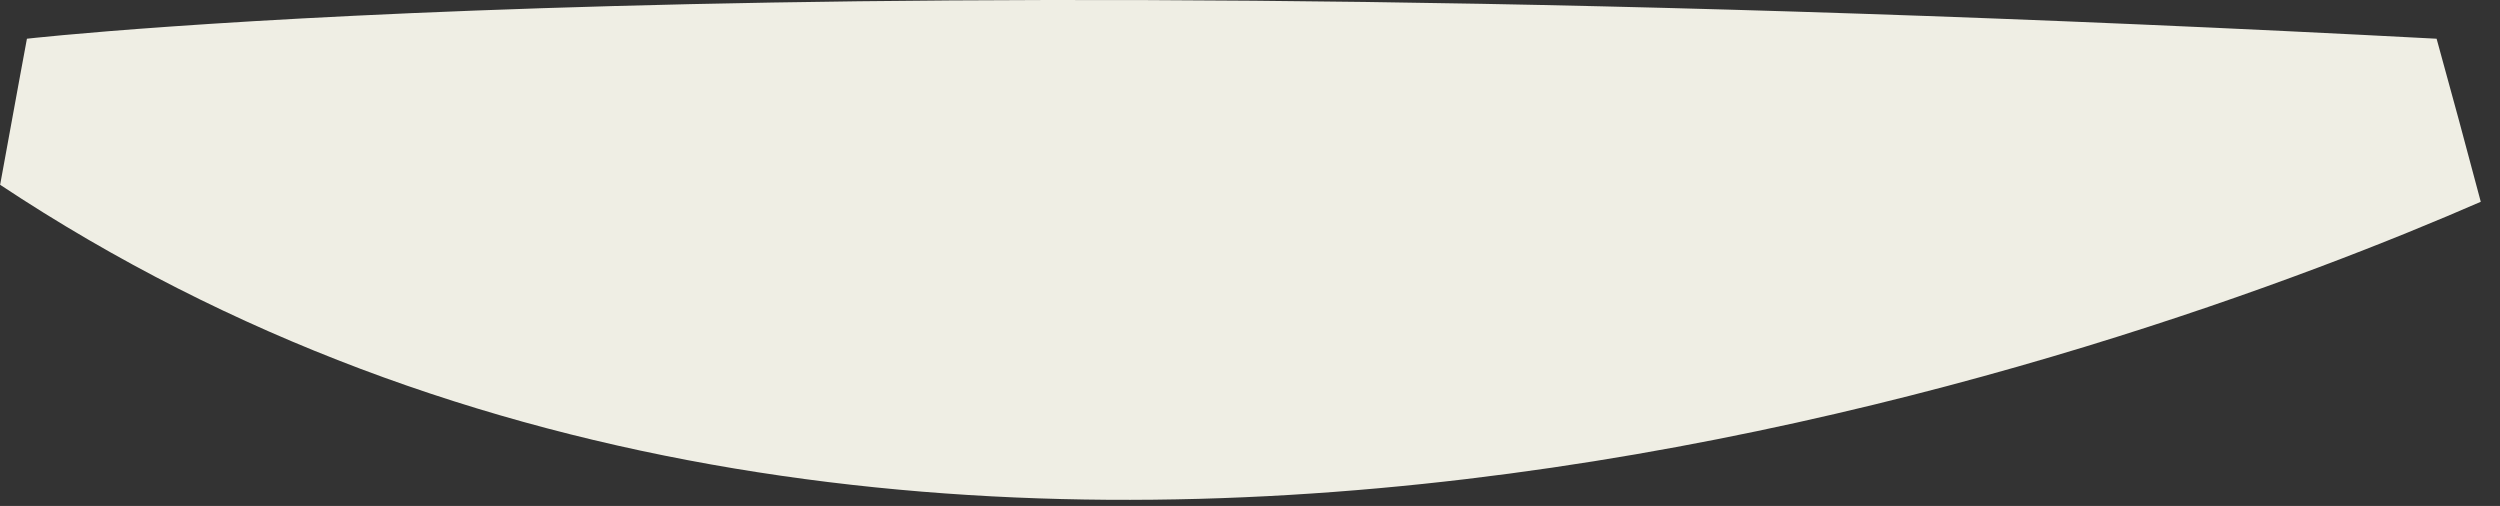
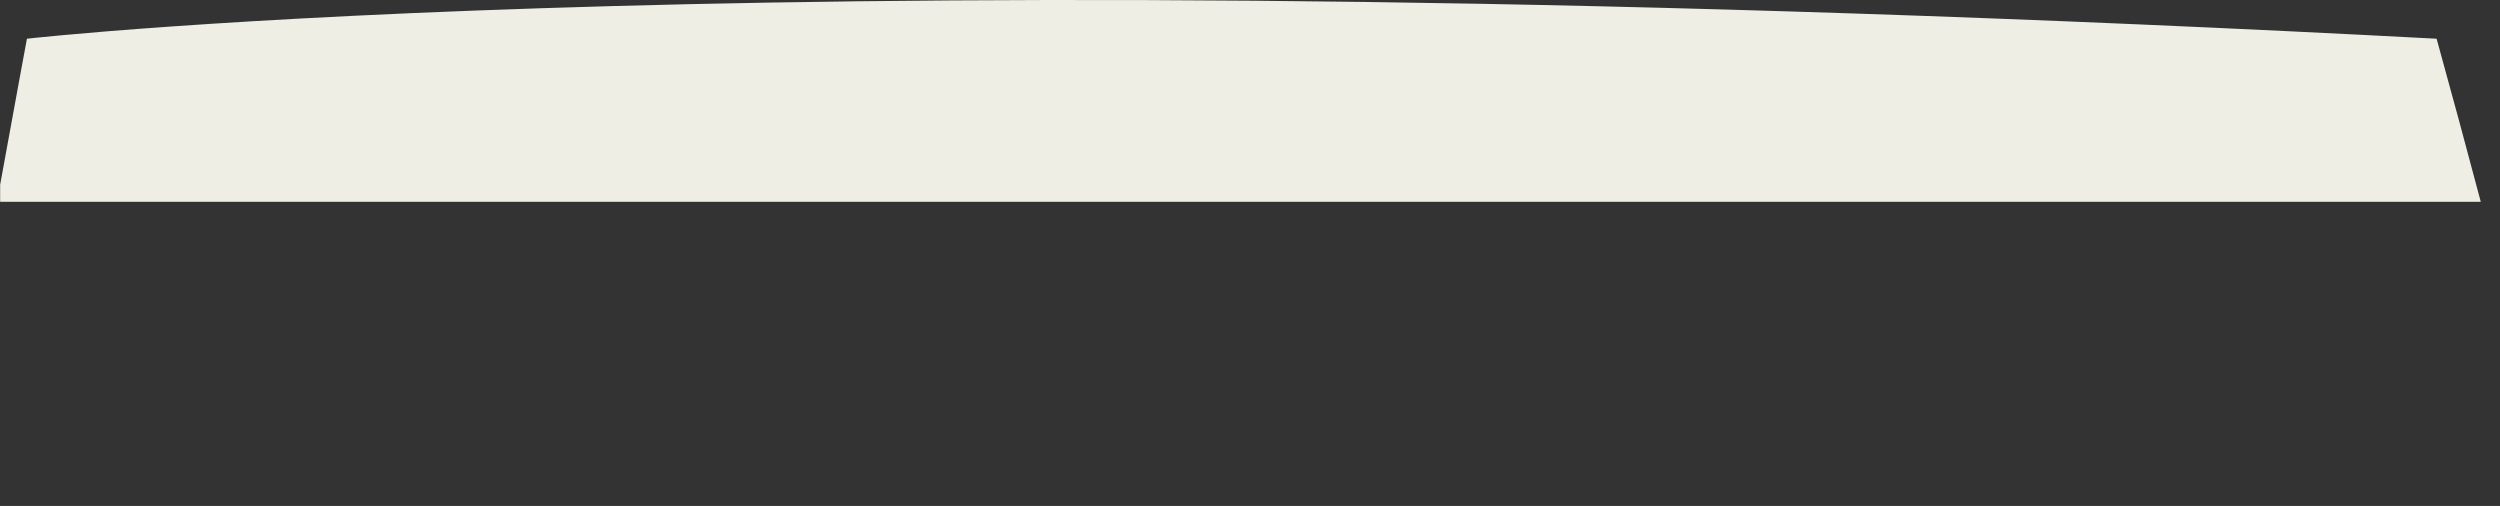
<svg xmlns="http://www.w3.org/2000/svg" fill="none" height="100%" overflow="visible" preserveAspectRatio="none" style="display: block;" viewBox="0 0 84 17" width="100%">
  <rect x="0" y="0" width="84" height="17" fill="#333333" stroke="none" />
-   <path d="M0.005 6.206C0.574 3.076 0.905 1.301 0.905 1.301C0.905 1.301 26.511 -1.627 81.87 1.301C82.38 3.14 82.872 4.965 83.354 6.78C72.26 11.616 31.311 26.982 0 6.206H0.005Z" fill="#EFEEE4" id="Vector" />
+   <path d="M0.005 6.206C0.574 3.076 0.905 1.301 0.905 1.301C0.905 1.301 26.511 -1.627 81.87 1.301C82.38 3.14 82.872 4.965 83.354 6.78H0.005Z" fill="#EFEEE4" id="Vector" />
</svg>